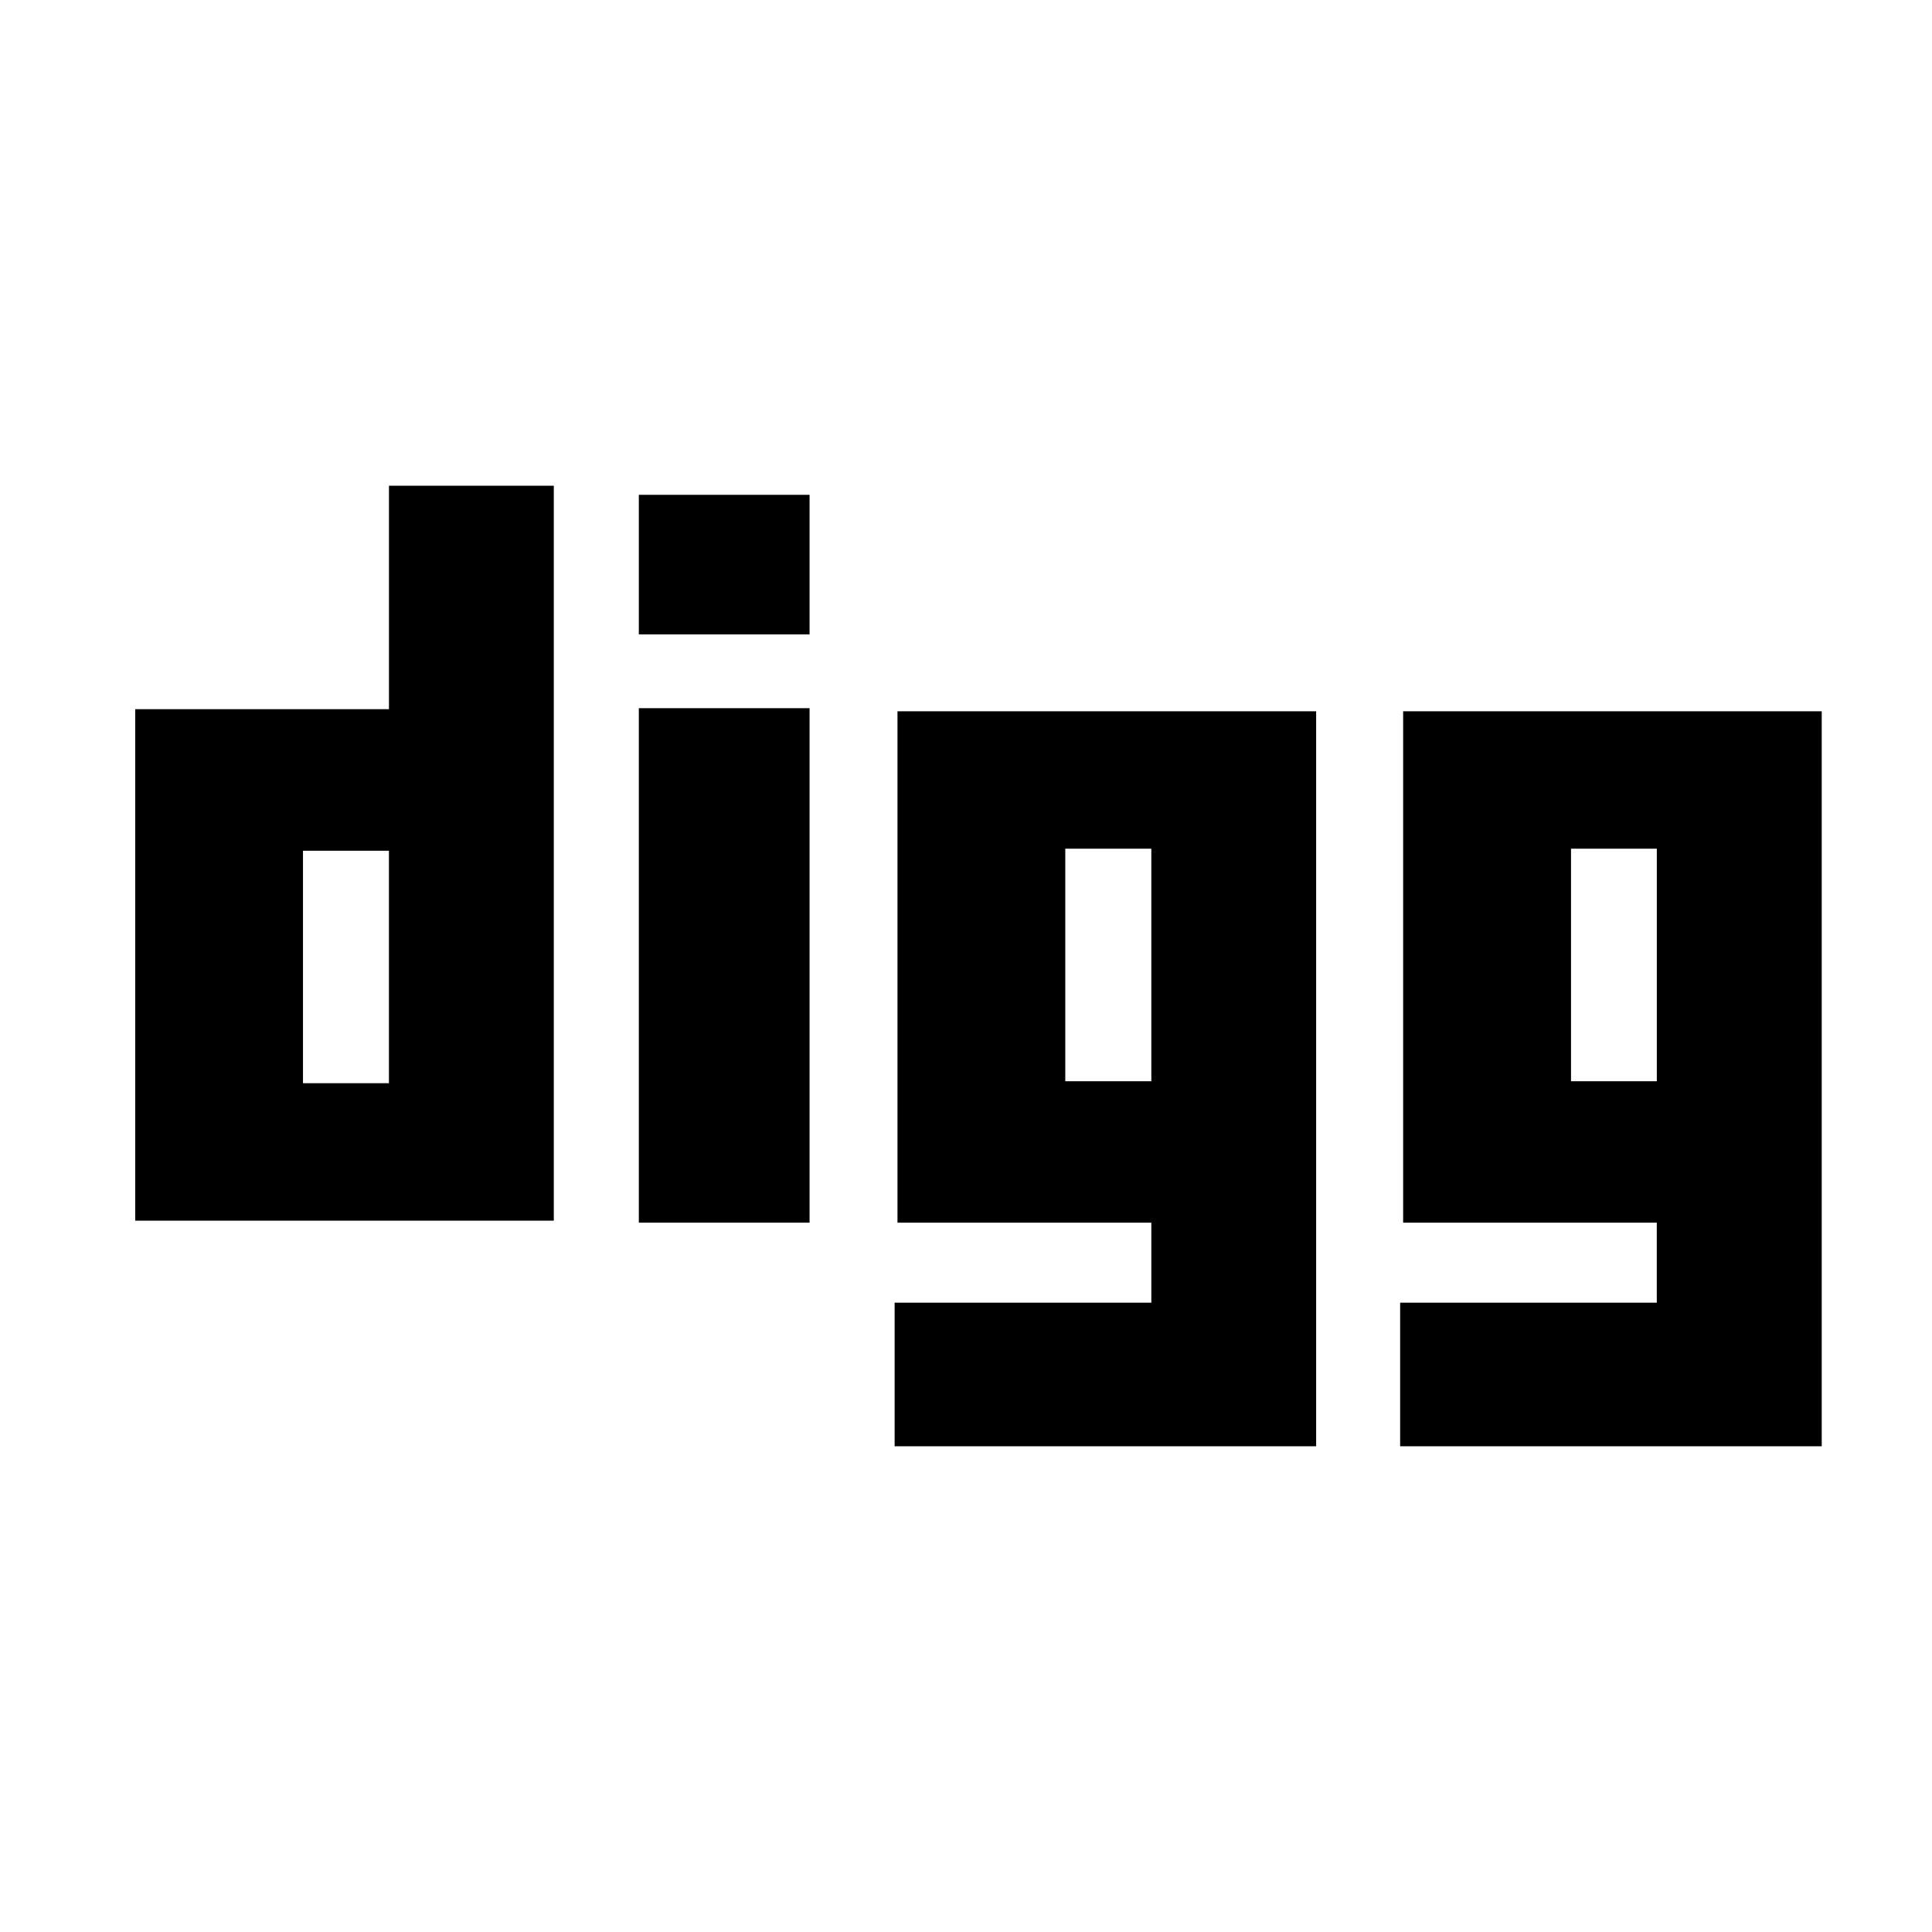
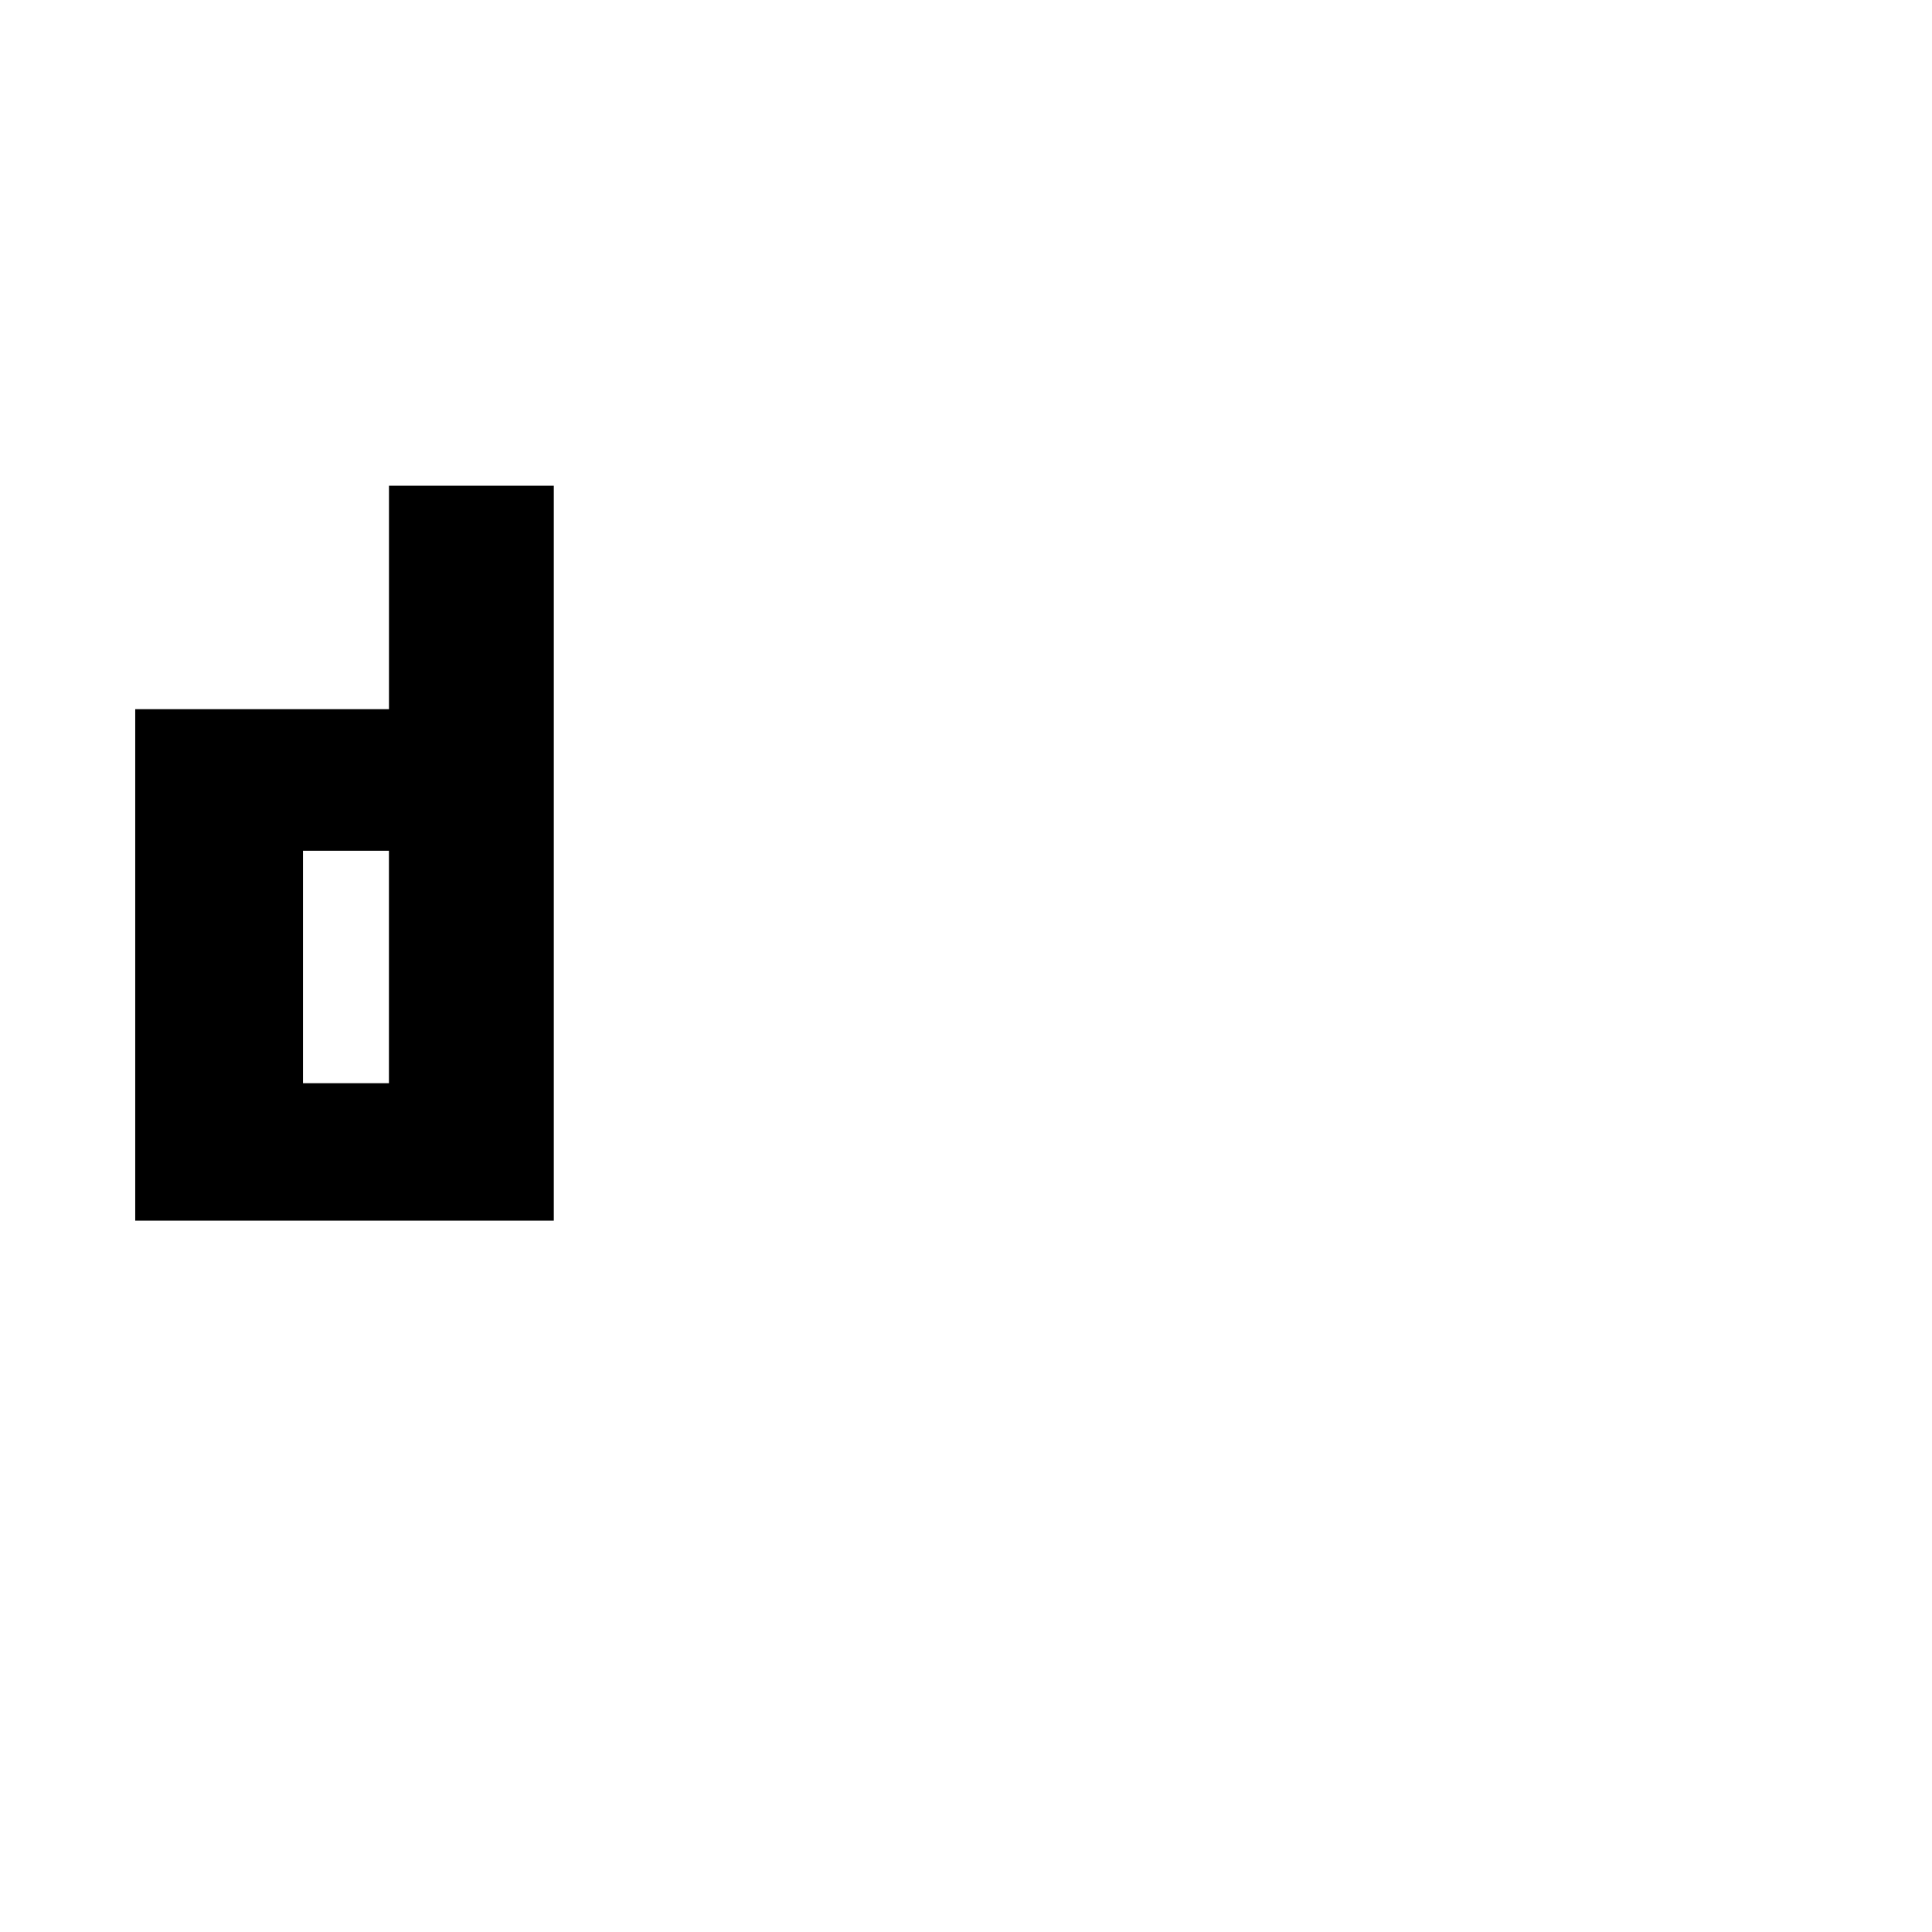
<svg xmlns="http://www.w3.org/2000/svg" version="1.1" id="Layer_1" x="0px" y="0px" width="56.693px" height="56.693px" viewBox="0 0 56.693 56.693" enable-background="new 0 0 56.693 56.693" xml:space="preserve">
  <g>
    <path d="M11.414,14.254v6.556H3.968v15.009h12.283V14.254H11.414z M11.414,31.786H8.891v-6.822h2.522V31.786z" />
-     <path d="M26.336,20.872v15.006h7.449v2.348h-7.533v4.213h10.232h2.137V20.872H26.336z M33.785,31.728H31.26v-6.824h2.525V31.728z" />
-     <path d="M41.174,20.872v15.006h7.443v2.348h-7.531v4.213h10.236h2.135V20.872H41.174z M48.617,31.728H46.1v-6.824h2.518V31.728z" />
-     <rect x="18.746" y="20.781" width="5.01" height="15.097" />
-     <rect x="18.746" y="14.52" width="5.01" height="4.095" />
  </g>
</svg>